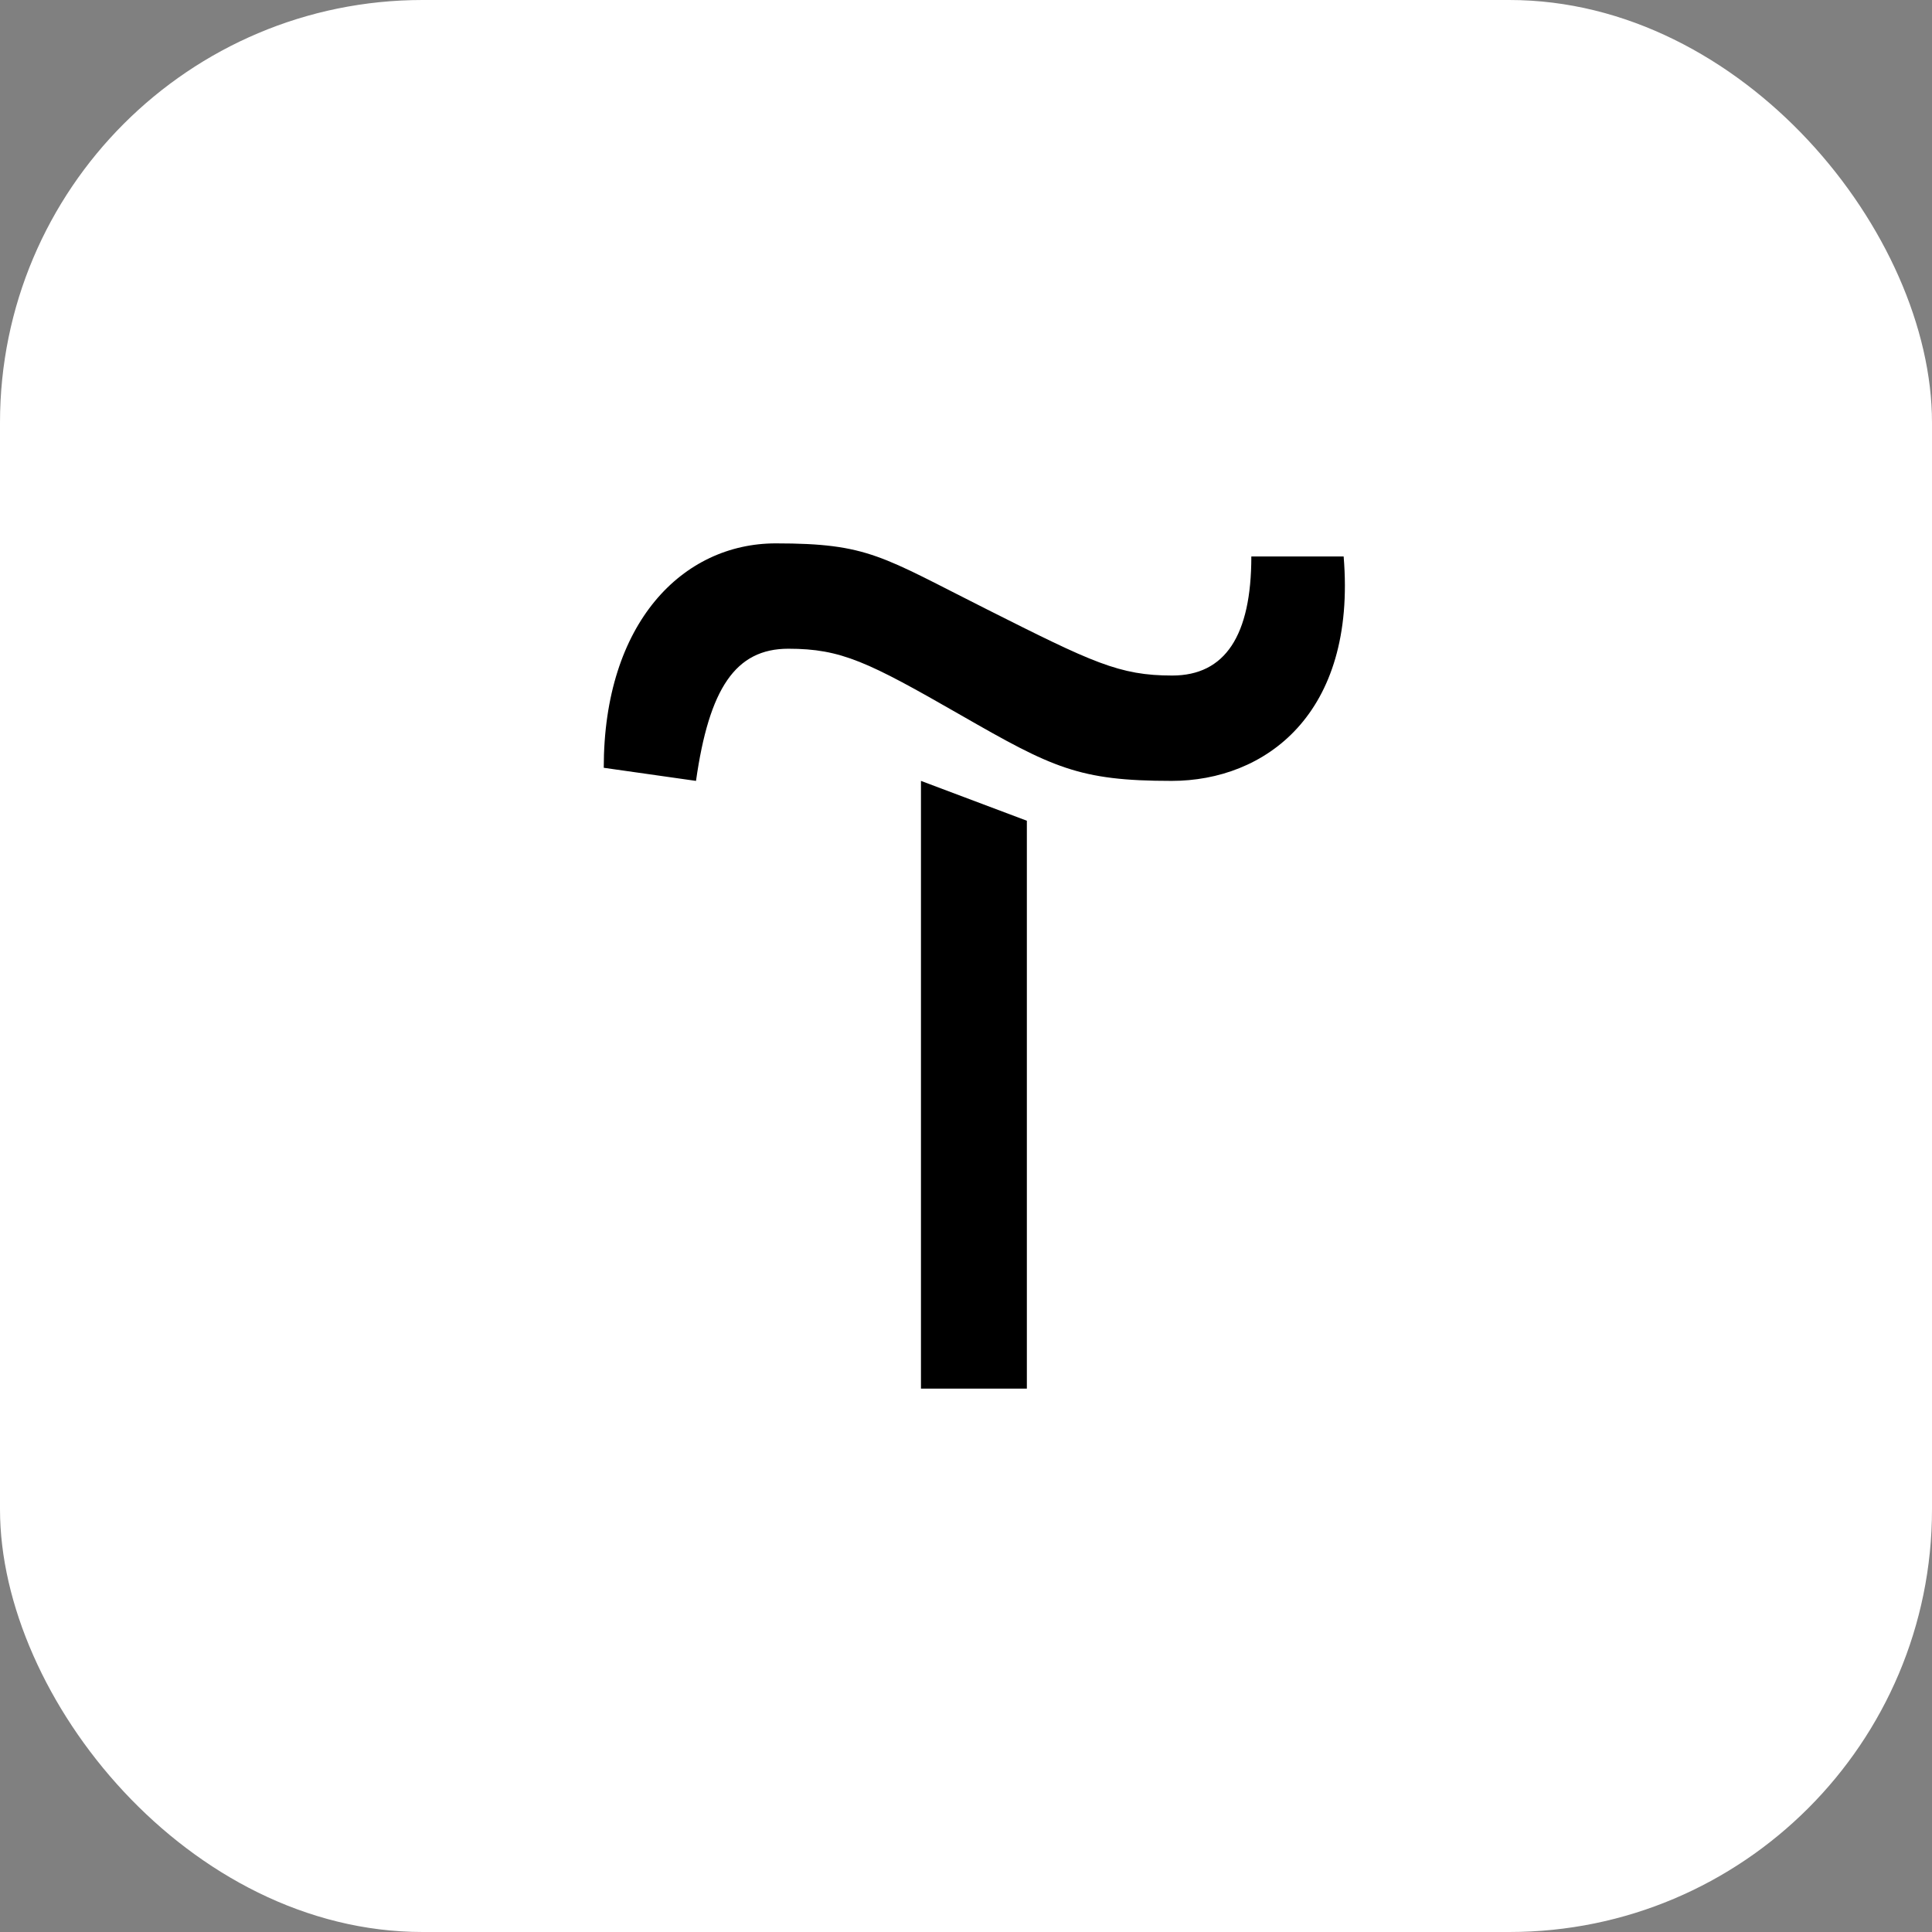
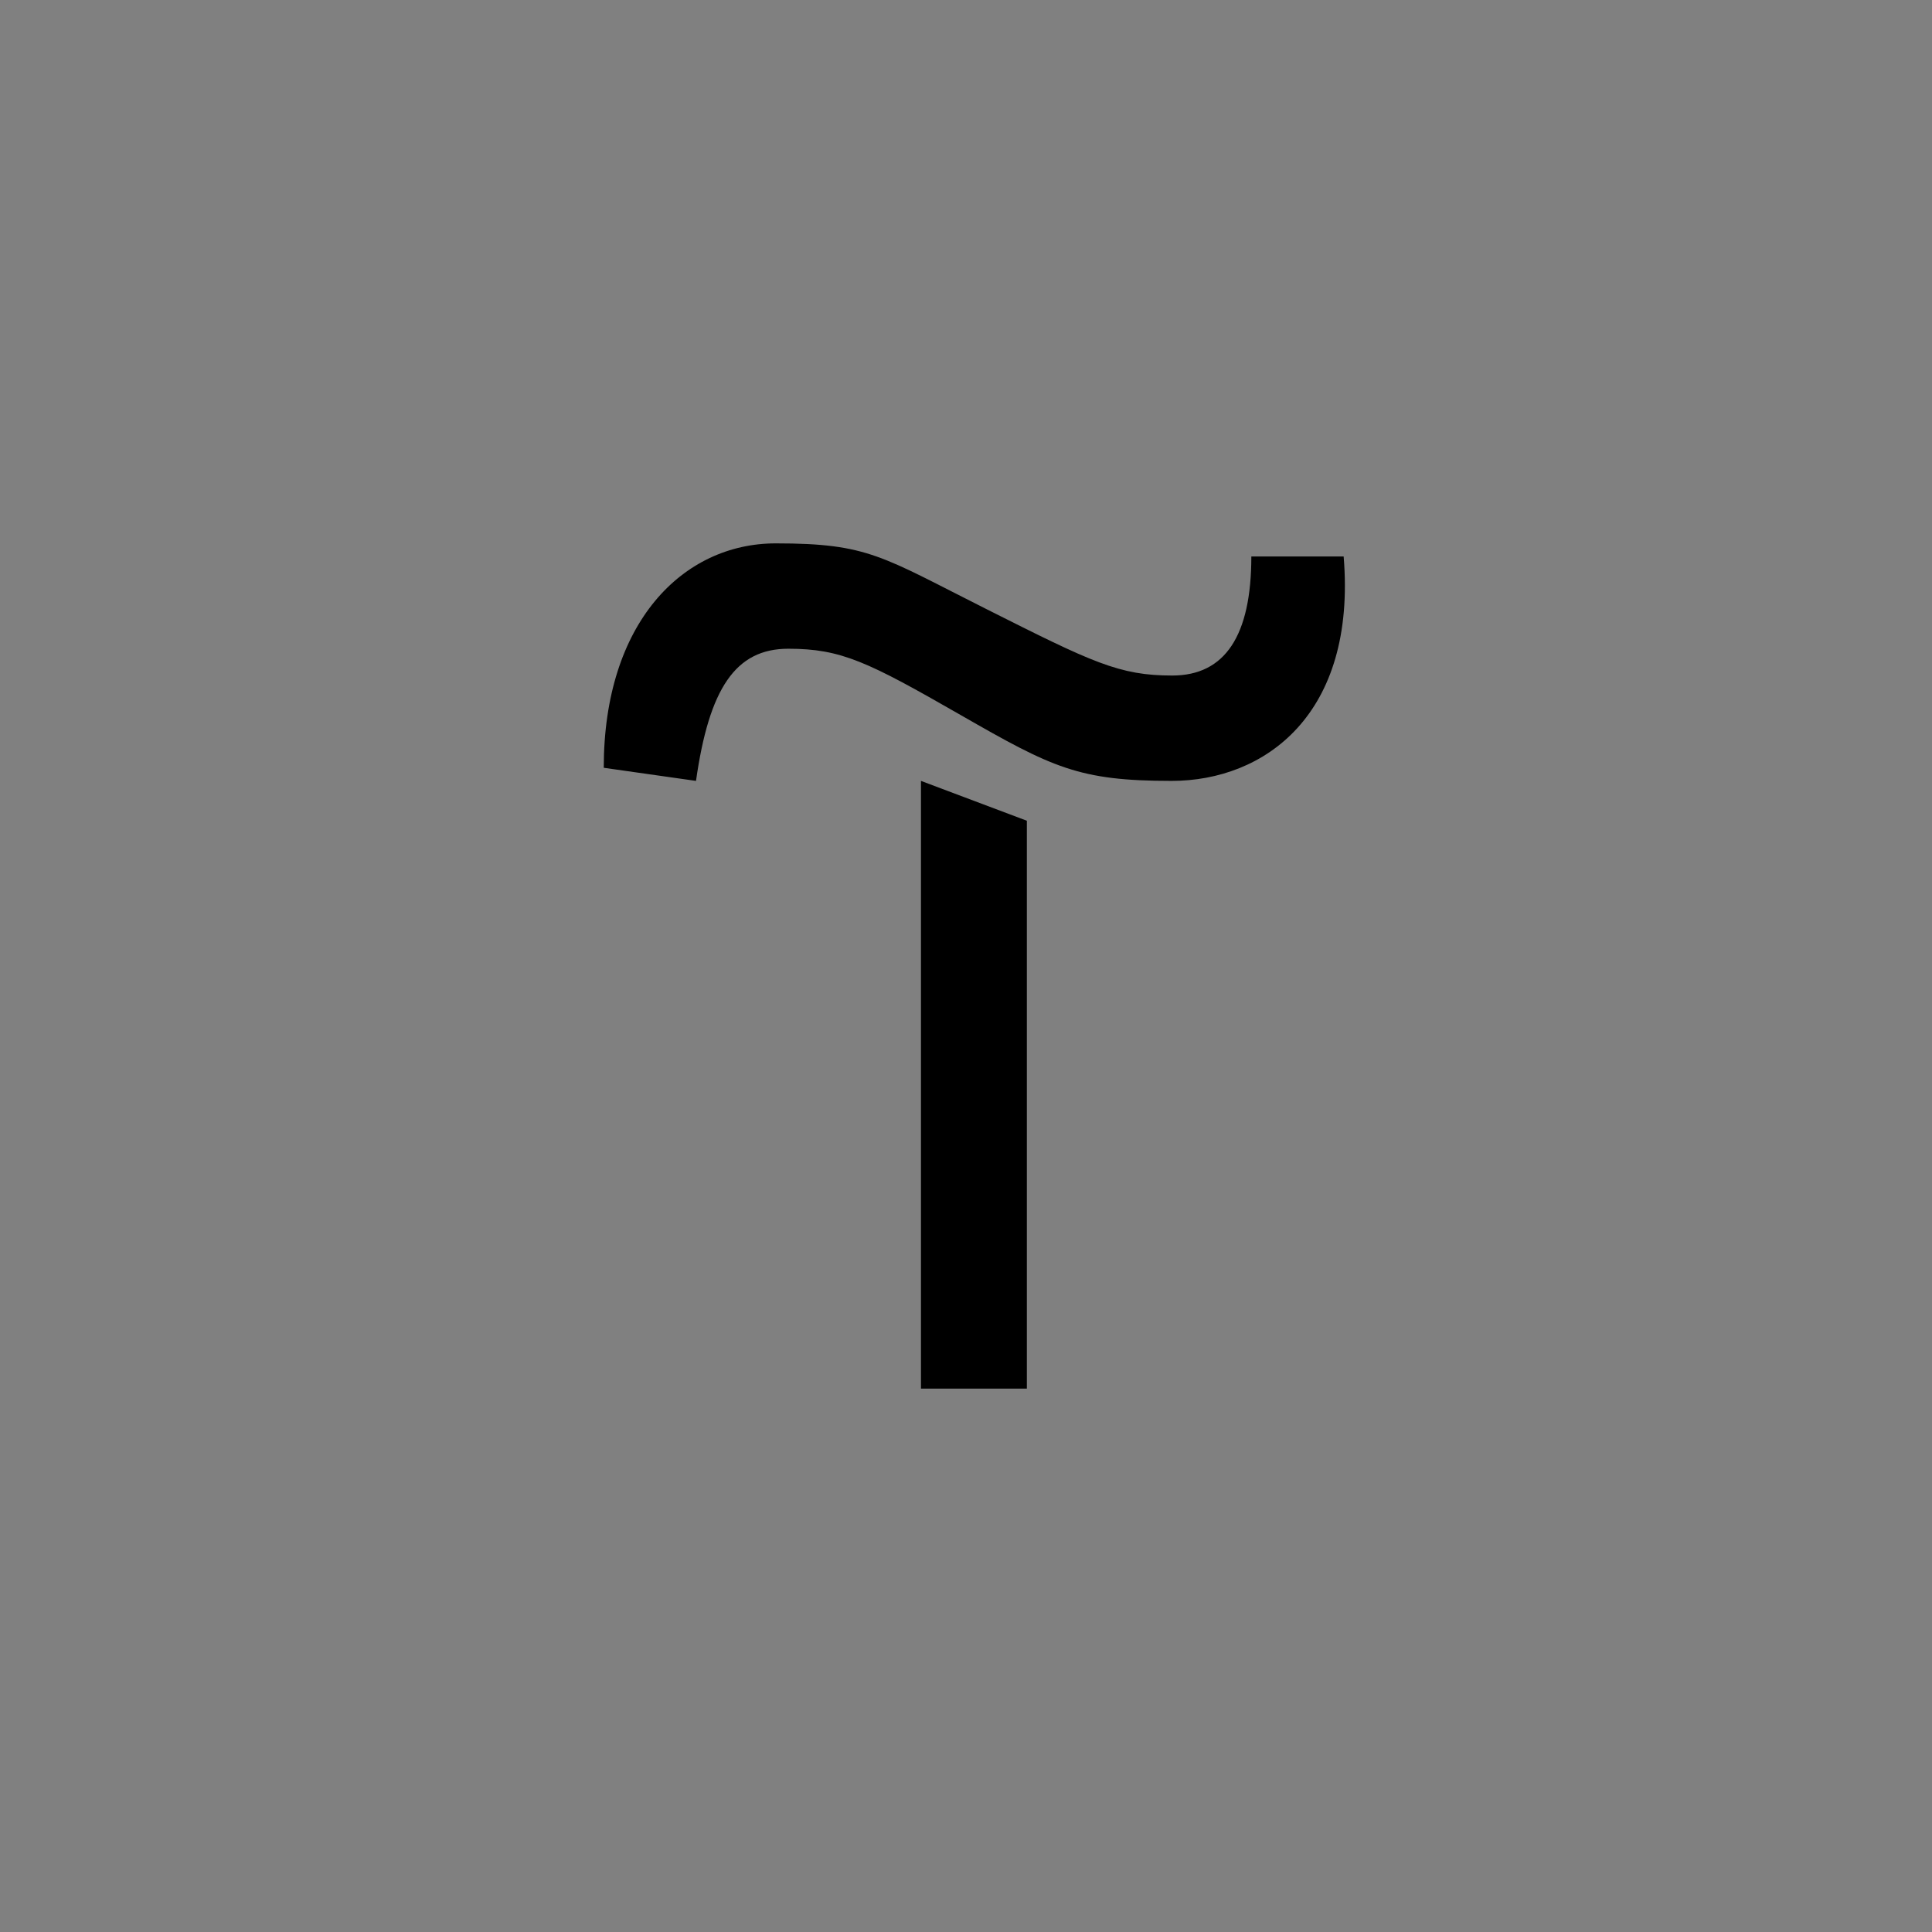
<svg xmlns="http://www.w3.org/2000/svg" width="32" height="32" viewBox="0 0 32 32" fill="none">
  <rect x="0" y="0" width="32" height="32" fill="#808080" stroke="none" />
-   <rect width="32" height="32" rx="7" fill="white" />
  <path d="M17.008 13.594V23H15.254V12.934L17.008 13.594Z" fill="black" />
  <path d="M10 12.717C10 10.311 11.311 9 12.849 9C14.386 9 14.603 9.217 16.349 10.094C18.094 10.972 18.538 11.189 19.415 11.189C20.292 11.189 20.726 10.528 20.726 9.217H22.255C22.472 11.84 20.943 12.934 19.406 12.934C17.868 12.934 17.434 12.717 15.906 11.84C14.377 10.963 13.934 10.745 13.057 10.745C12.18 10.745 11.745 11.406 11.528 12.934L10 12.717Z" fill="black" />
</svg>